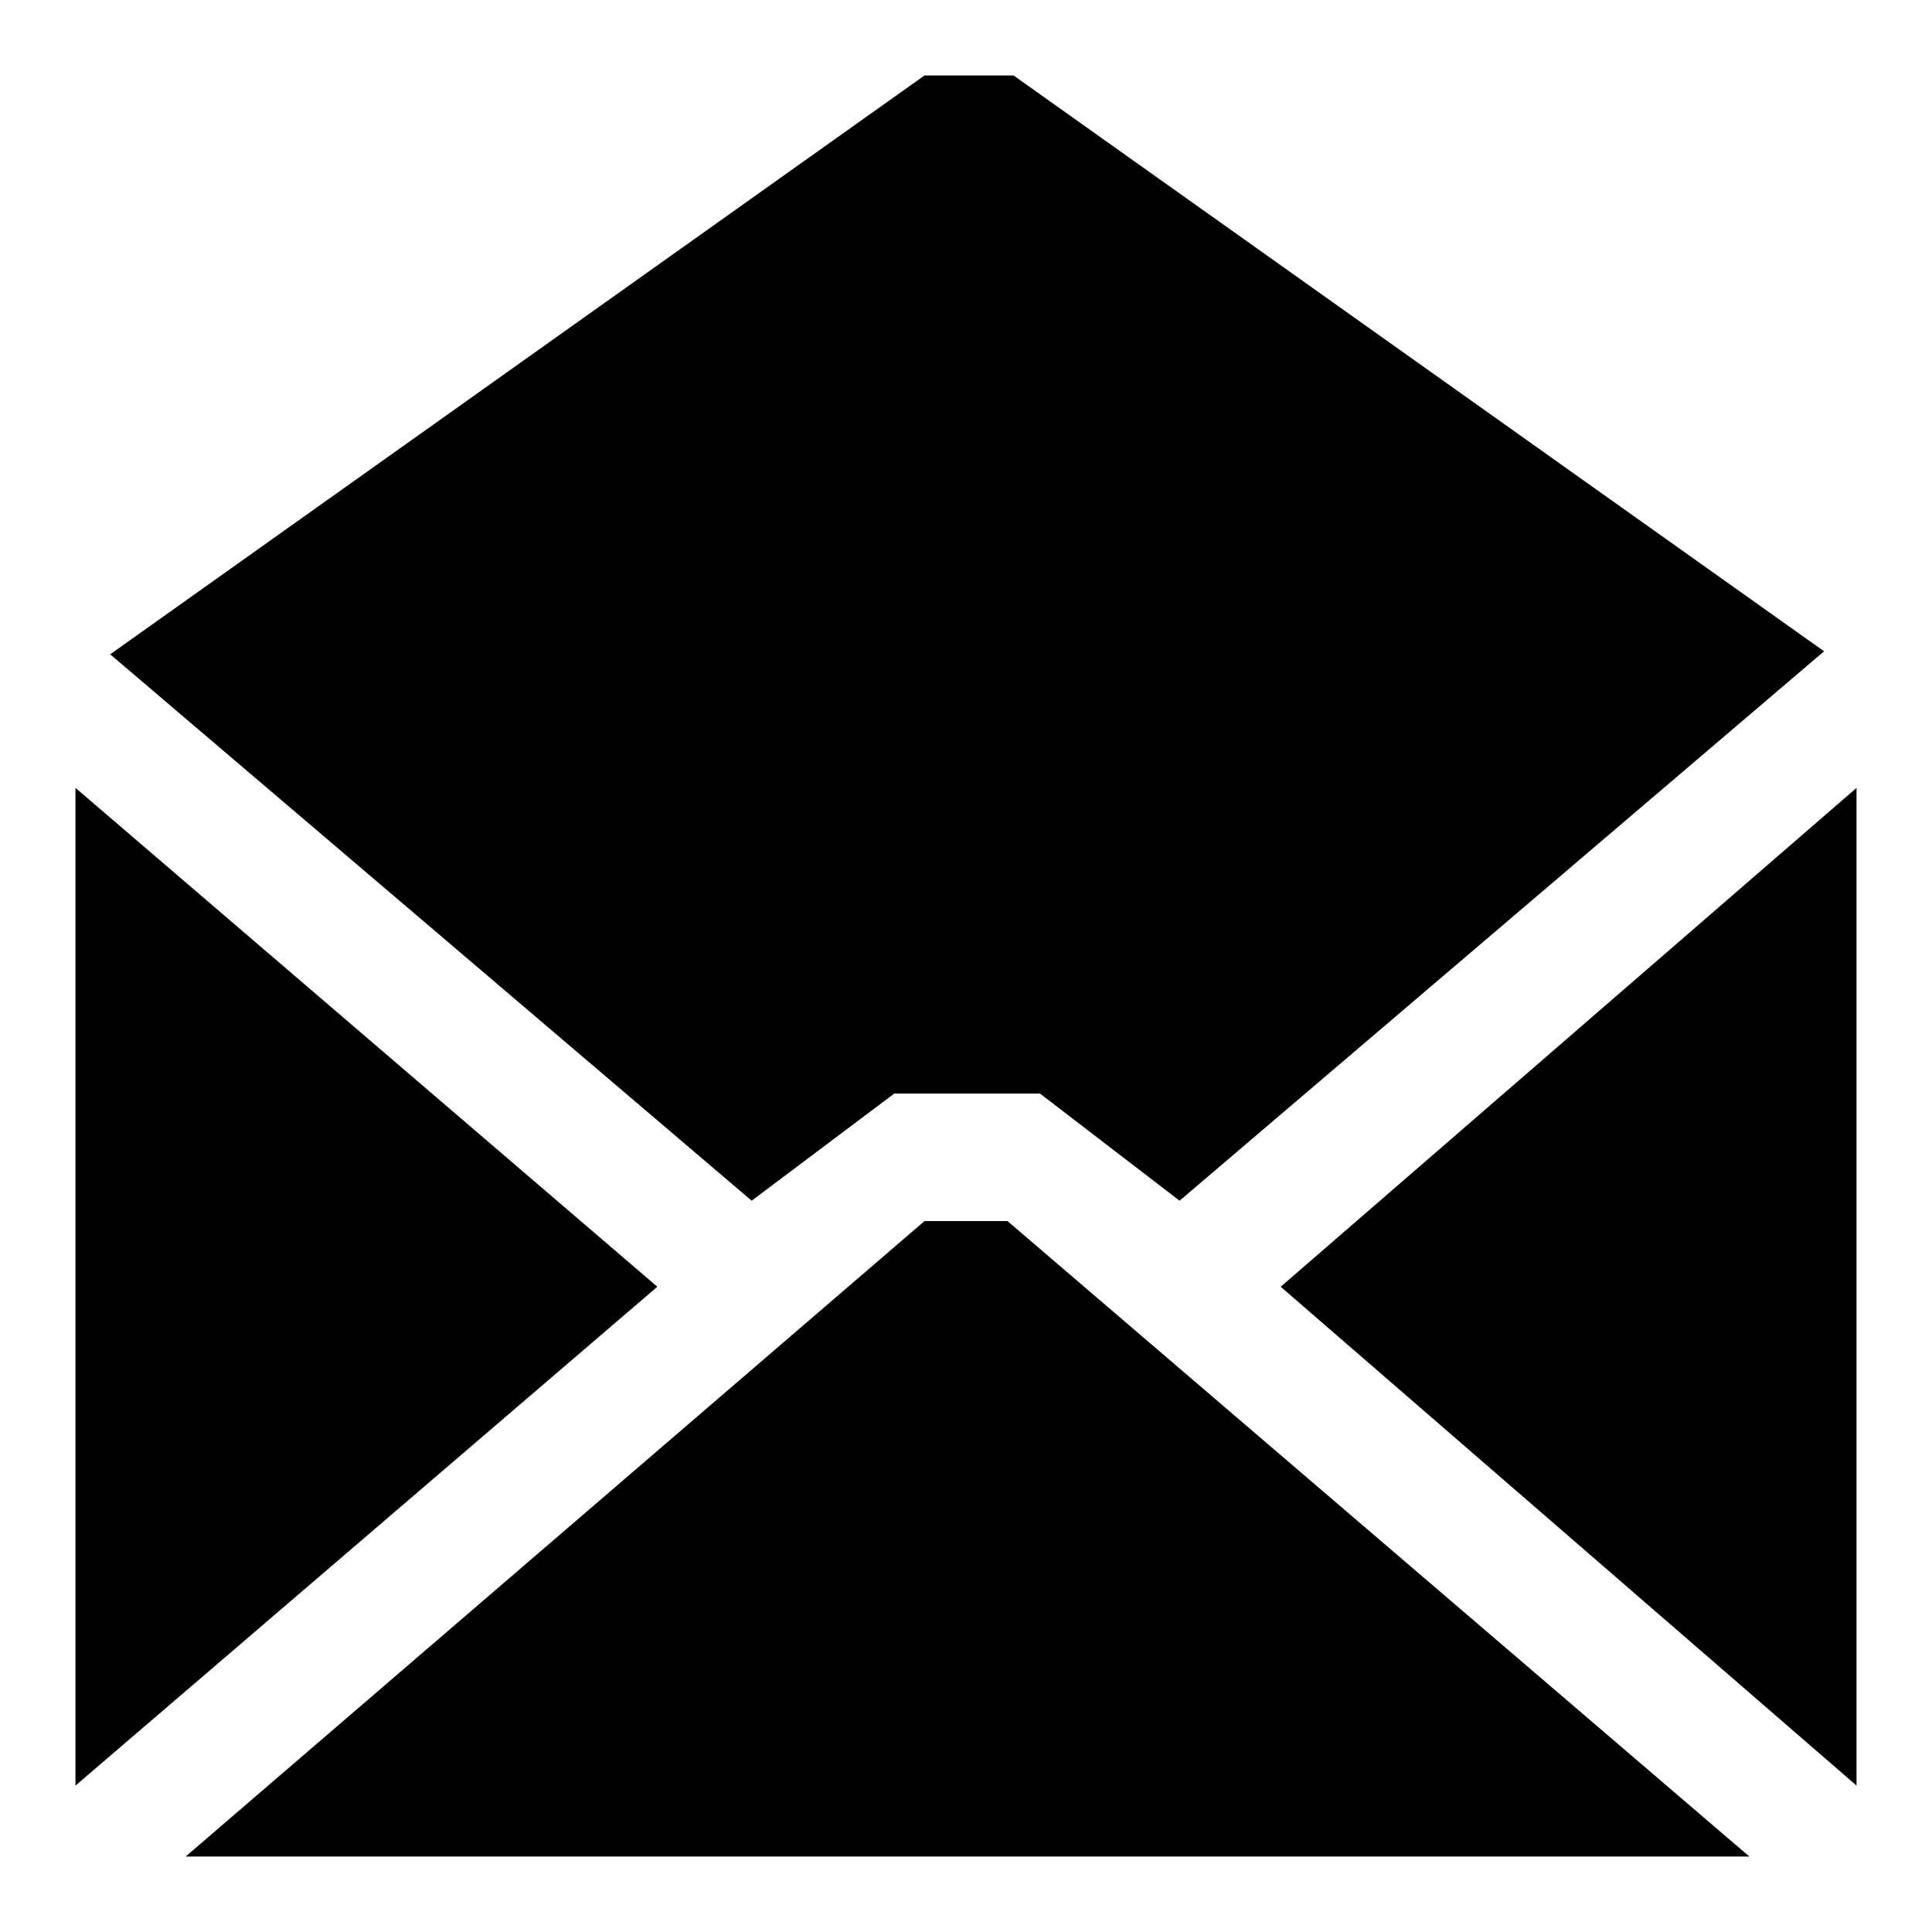
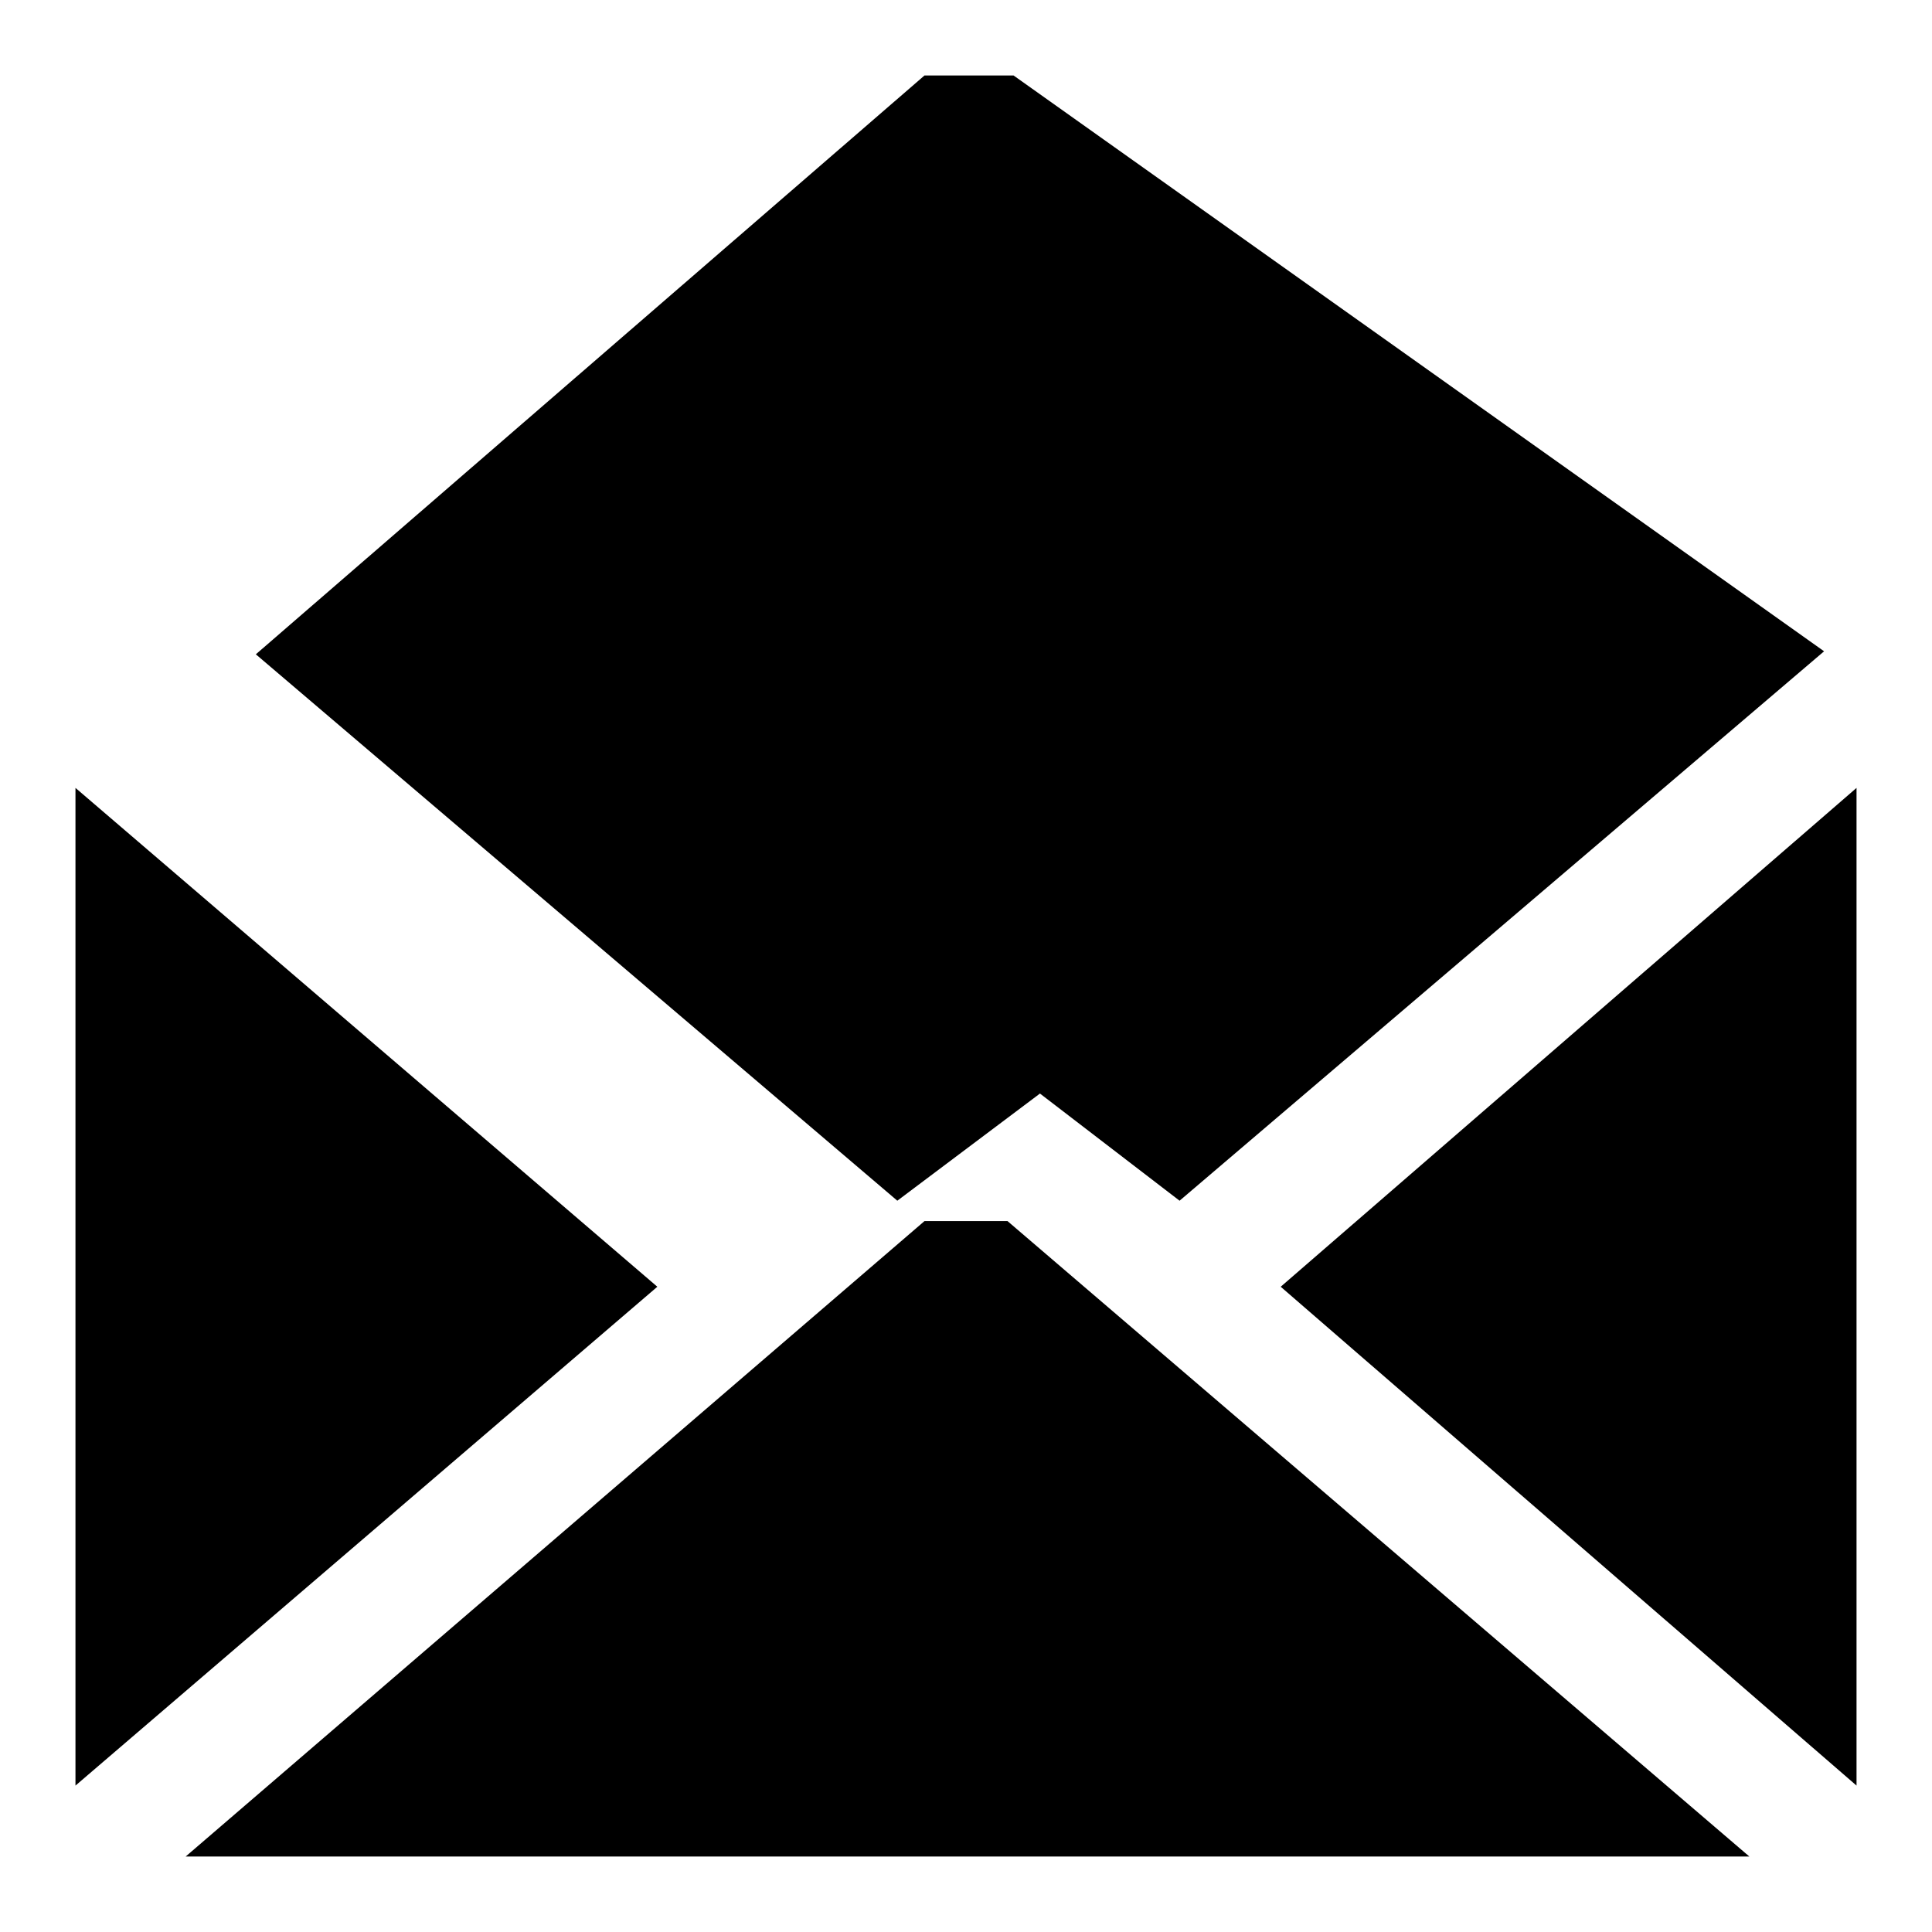
<svg xmlns="http://www.w3.org/2000/svg" version="1.1" x="0px" y="0px" viewBox="0 0 256 256" enable-background="new 0 0 256 256" xml:space="preserve">
  <g>
-     <path fill="#000000" d="M24.6,246l97.9-84.2h11l98.3,84.2H24.6z M246,236.6l-76.3-66.1l76.3-66.1V236.6z M122.5,10h11.8l107.4,76.3 l-85.4,72.8l-18.5-14.2h-19.3l-18.9,14.2l-85-72.4L122.5,10z M10,104.4l77.1,66.1L10,236.6V104.4z" />
+     <path fill="#000000" d="M24.6,246l97.9-84.2h11l98.3,84.2H24.6z M246,236.6l-76.3-66.1l76.3-66.1V236.6z M122.5,10h11.8l107.4,76.3 l-85.4,72.8l-18.5-14.2l-18.9,14.2l-85-72.4L122.5,10z M10,104.4l77.1,66.1L10,236.6V104.4z" />
  </g>
</svg>